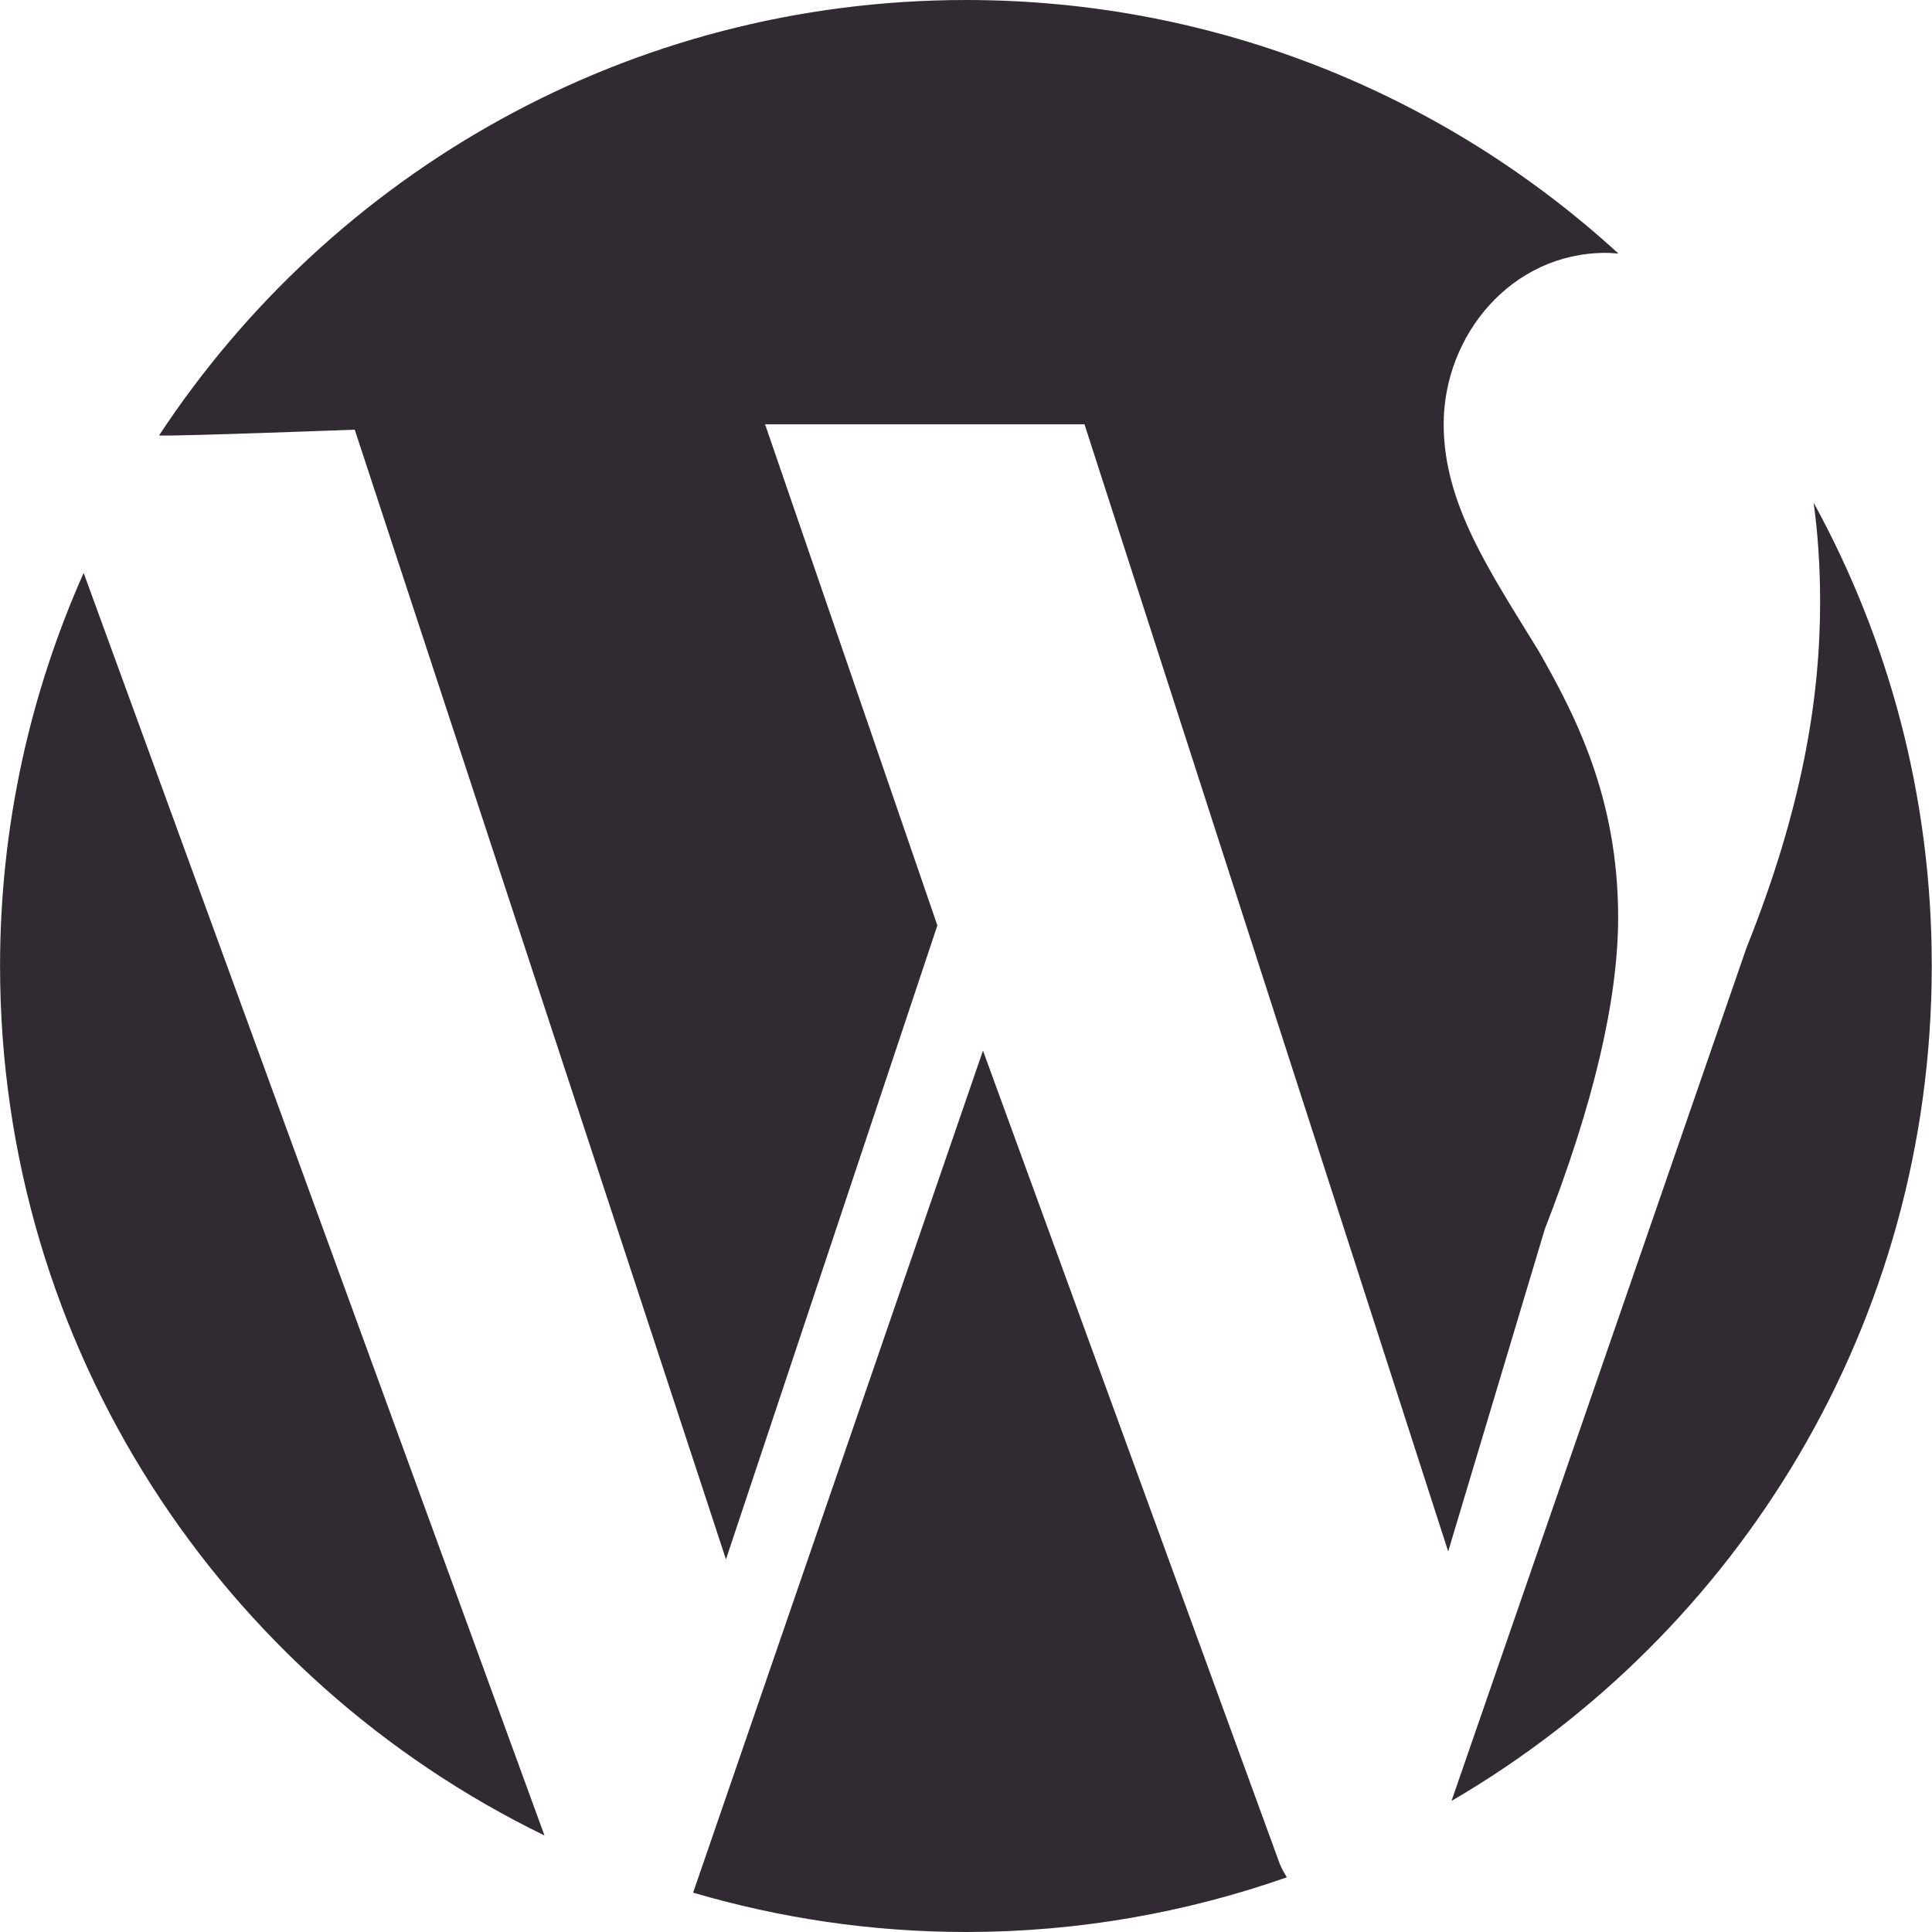
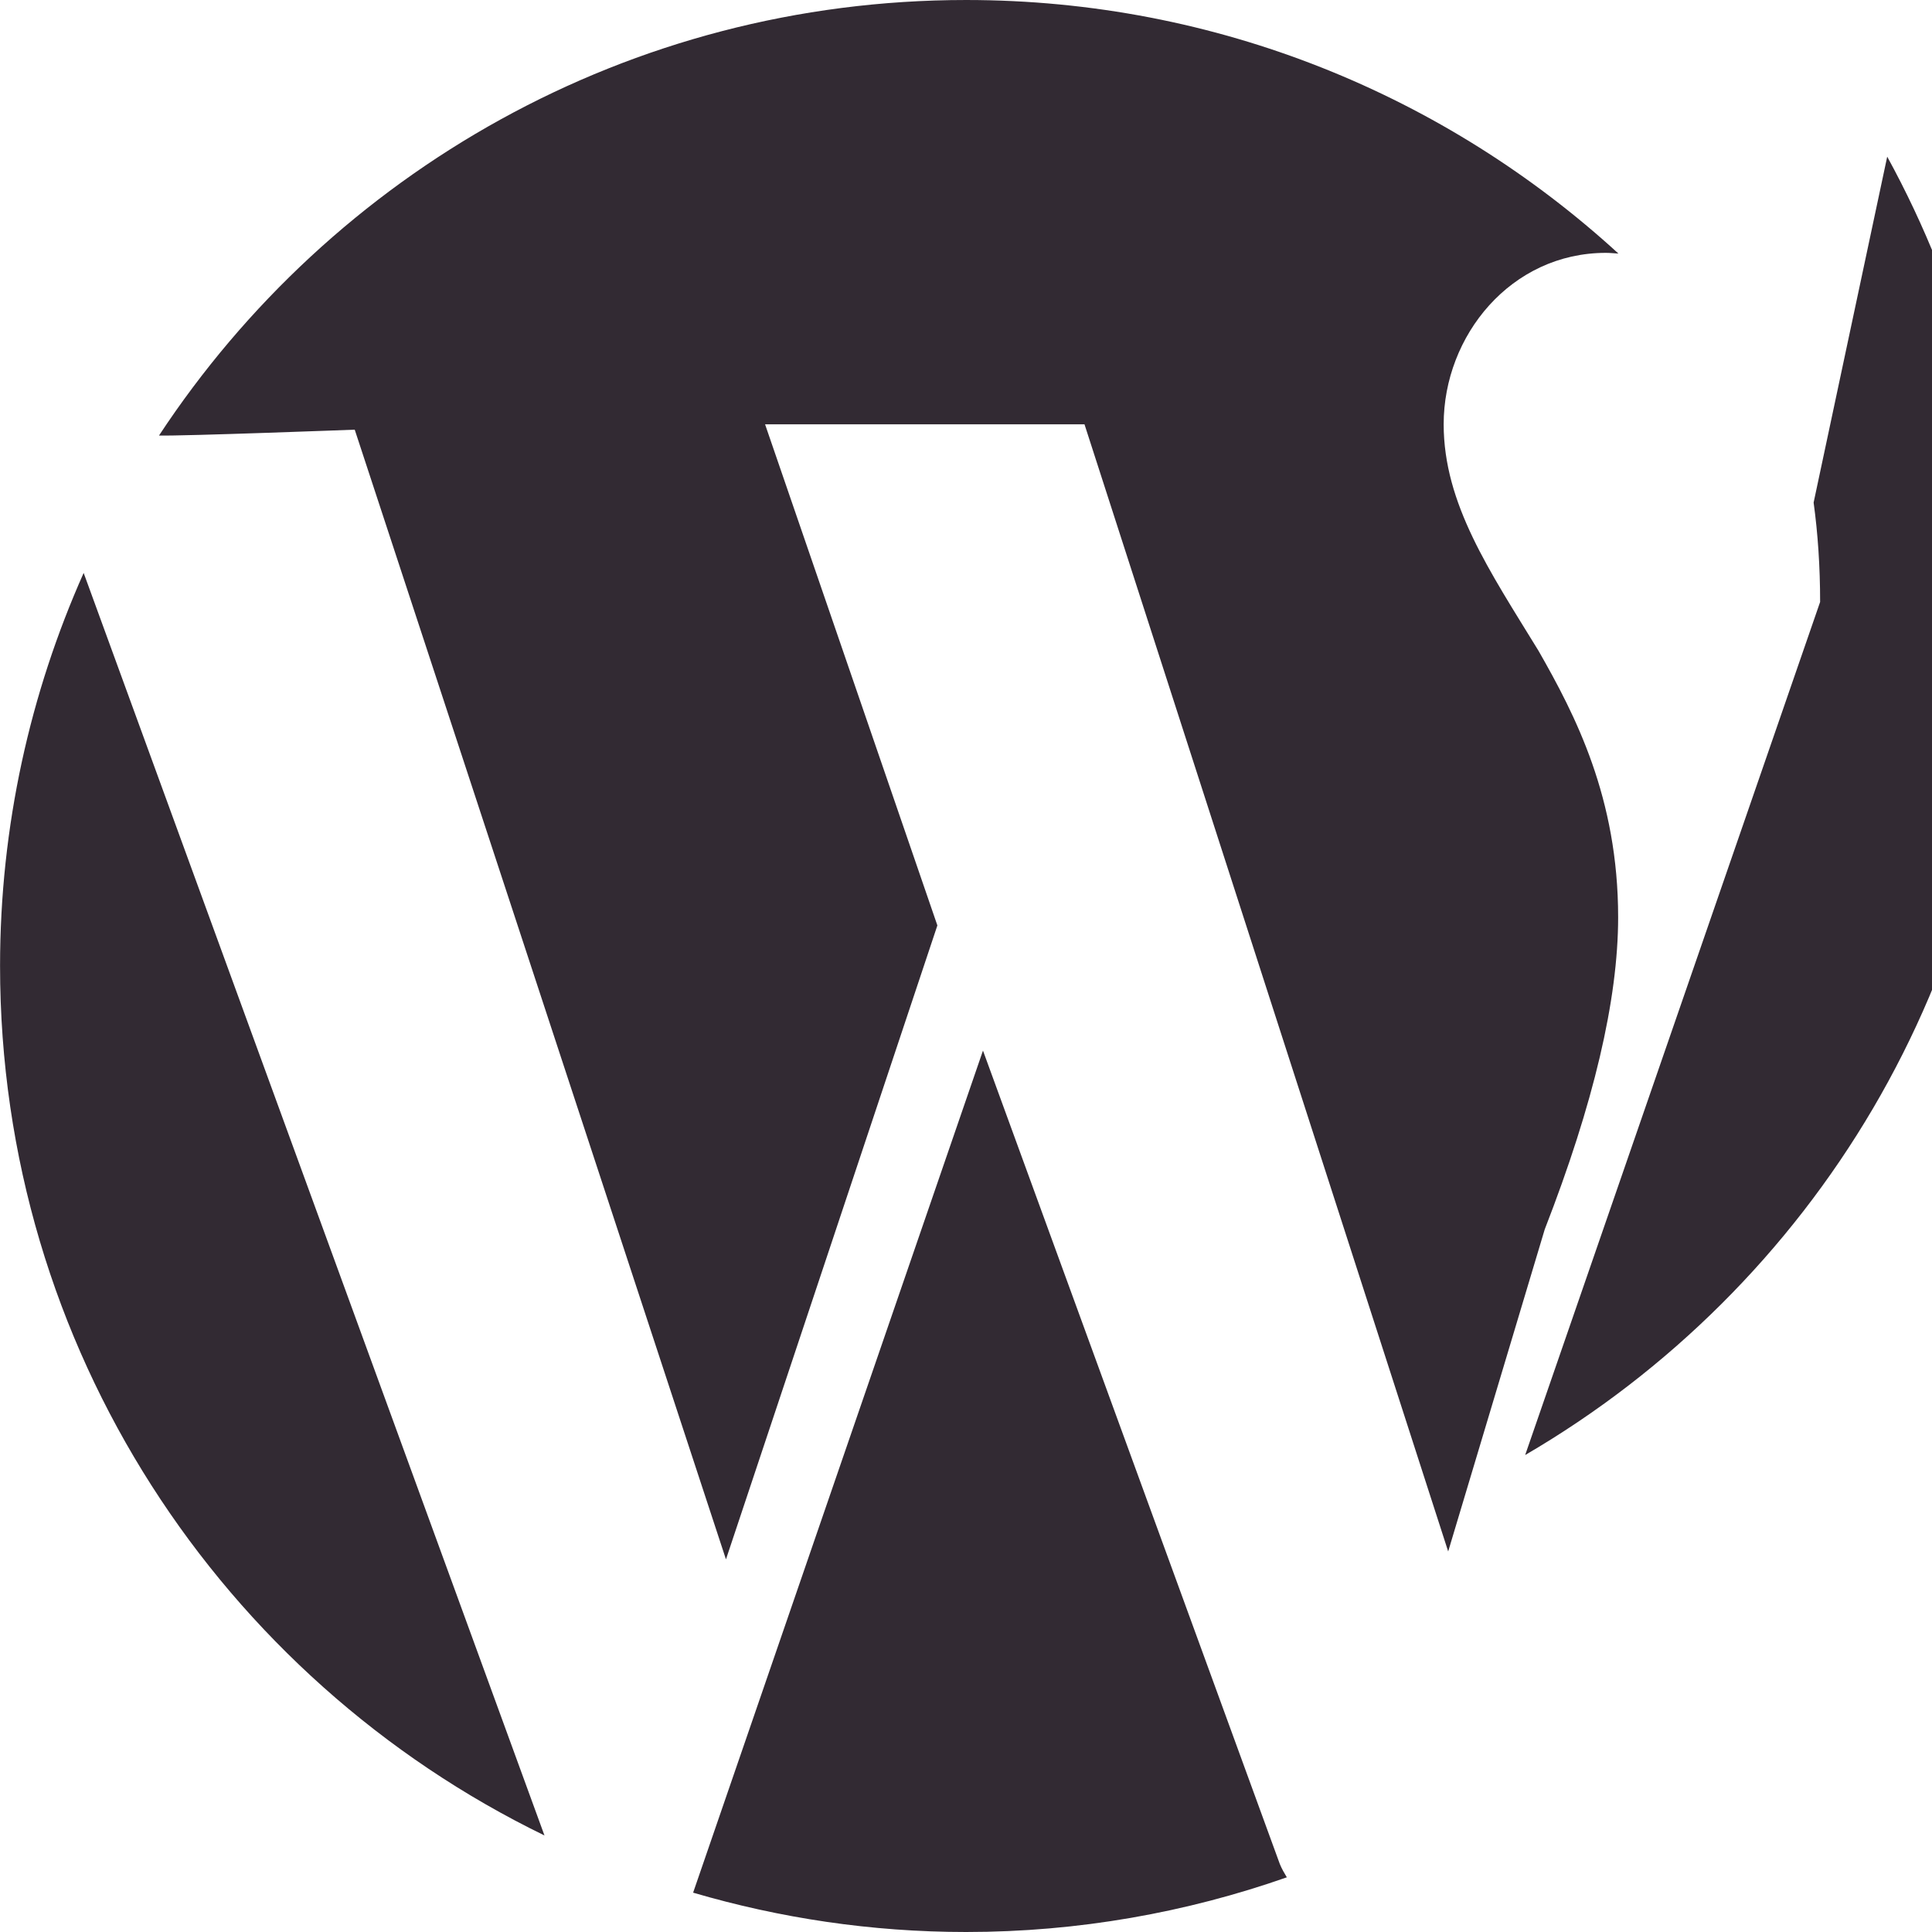
<svg xmlns="http://www.w3.org/2000/svg" fill="none" height="33" viewBox="0 0 33 33" width="33">
-   <path d="m.001 16.5c0 6.53 3.795 12.175 9.299 14.851l-7.871-21.565c-.913 2.05-1.428 4.322-1.428 6.714zm27.638-.834c0-2.039-.732-3.451-1.36-4.55c-.834-1.361-1.62-2.509-1.62-3.869c0-1.515 1.151-2.928 2.77-2.928c.072 0 .142.008.215.012c-2.937-2.689-6.848-4.331-11.142-4.331c-5.766 0-10.836 2.958-13.786 7.439c.387.012 3.343-.1 3.343-.1l6.341 19.296l3.611-10.828l-2.943-8.559h5.456l6.212 19.252l1.649-5.501c.834-2.144 1.254-3.92 1.254-5.333zm-10.849 2.279l-4.951 14.383c1.48.434 3.042.672 4.663.672c1.92 0 3.764-.333 5.478-.934c-.043-.071-.087-.147-.12-.228zm14.188-9.361c.072.526.111 1.089.111 1.698c0 1.673-.315 3.555-1.258 5.908l-5.038 14.571c4.906-2.861 8.203-8.173 8.203-14.26c.003-2.87-.731-5.567-2.019-7.917z" fill="#322a33" />
+   <path d="m.001 16.5c0 6.53 3.795 12.175 9.299 14.851l-7.871-21.565c-.913 2.05-1.428 4.322-1.428 6.714zm27.638-.834c0-2.039-.732-3.451-1.36-4.55c-.834-1.361-1.62-2.509-1.62-3.869c0-1.515 1.151-2.928 2.77-2.928c.072 0 .142.008.215.012c-2.937-2.689-6.848-4.331-11.142-4.331c-5.766 0-10.836 2.958-13.786 7.439c.387.012 3.343-.1 3.343-.1l6.341 19.296l3.611-10.828l-2.943-8.559h5.456l6.212 19.252l1.649-5.501c.834-2.144 1.254-3.92 1.254-5.333zm-10.849 2.279l-4.951 14.383c1.48.434 3.042.672 4.663.672c1.92 0 3.764-.333 5.478-.934c-.043-.071-.087-.147-.12-.228zm14.188-9.361c.072.526.111 1.089.111 1.698l-5.038 14.571c4.906-2.861 8.203-8.173 8.203-14.26c.003-2.87-.731-5.567-2.019-7.917z" fill="#322a33" />
</svg>